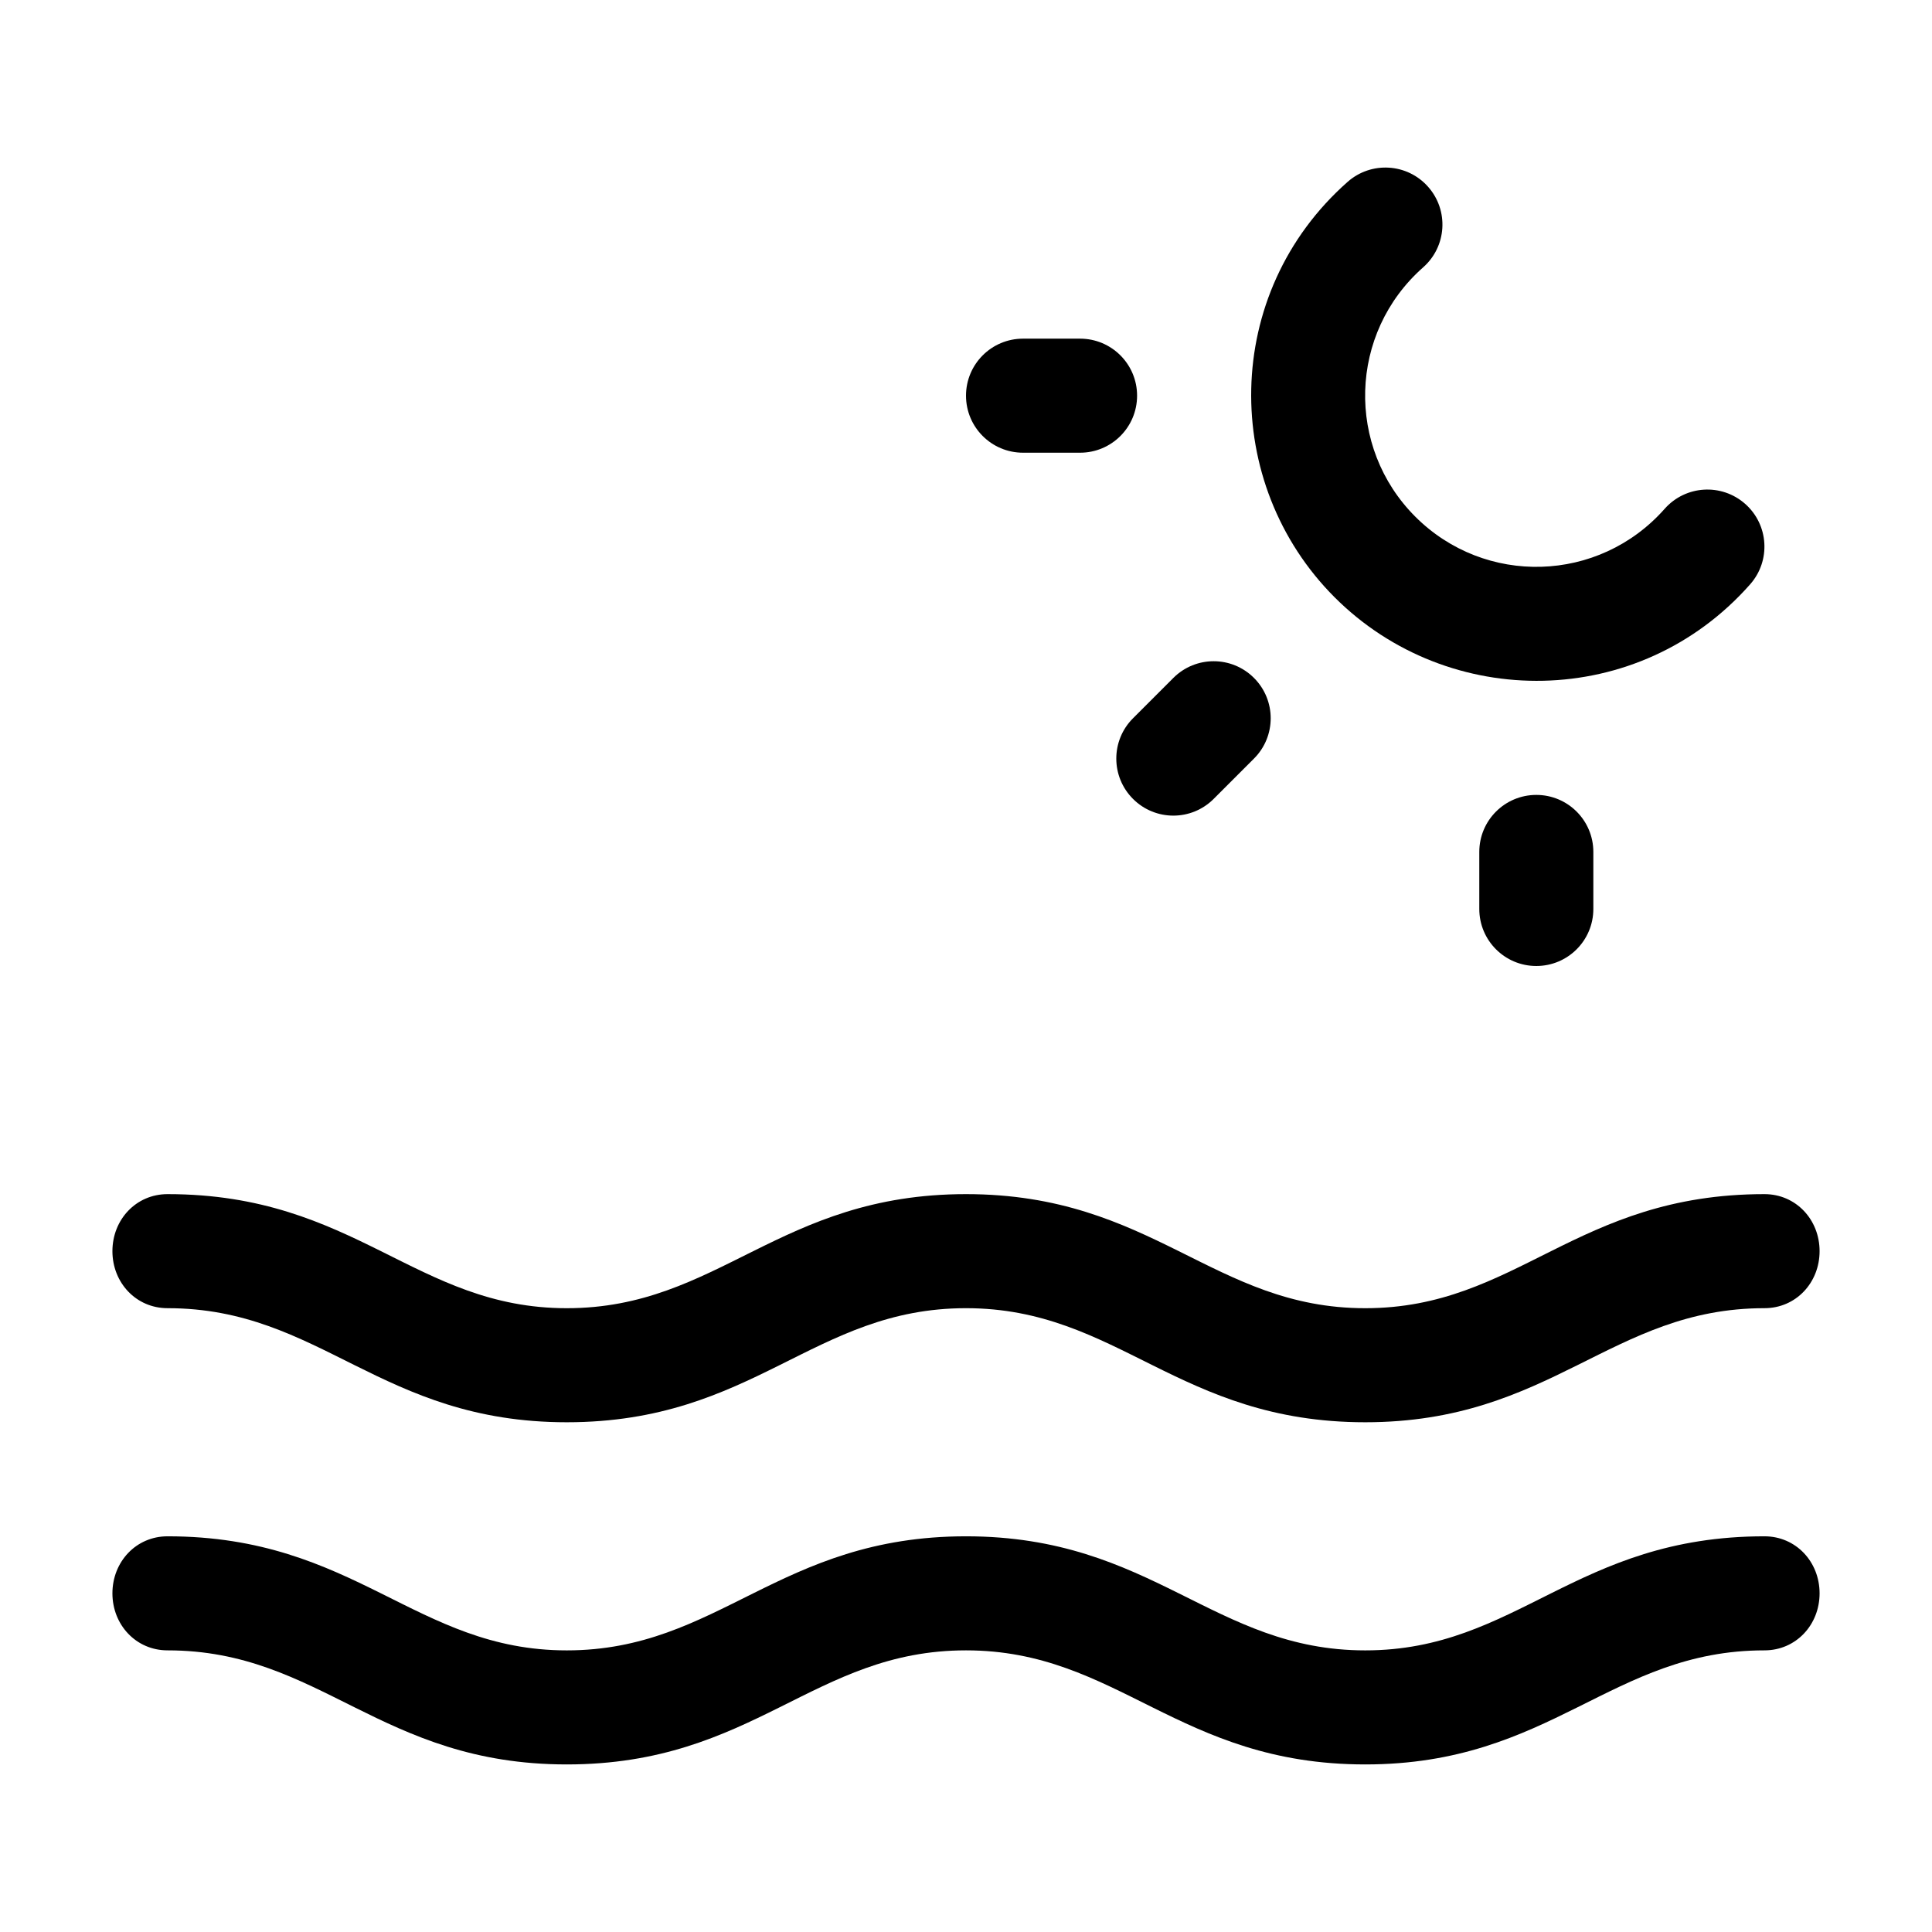
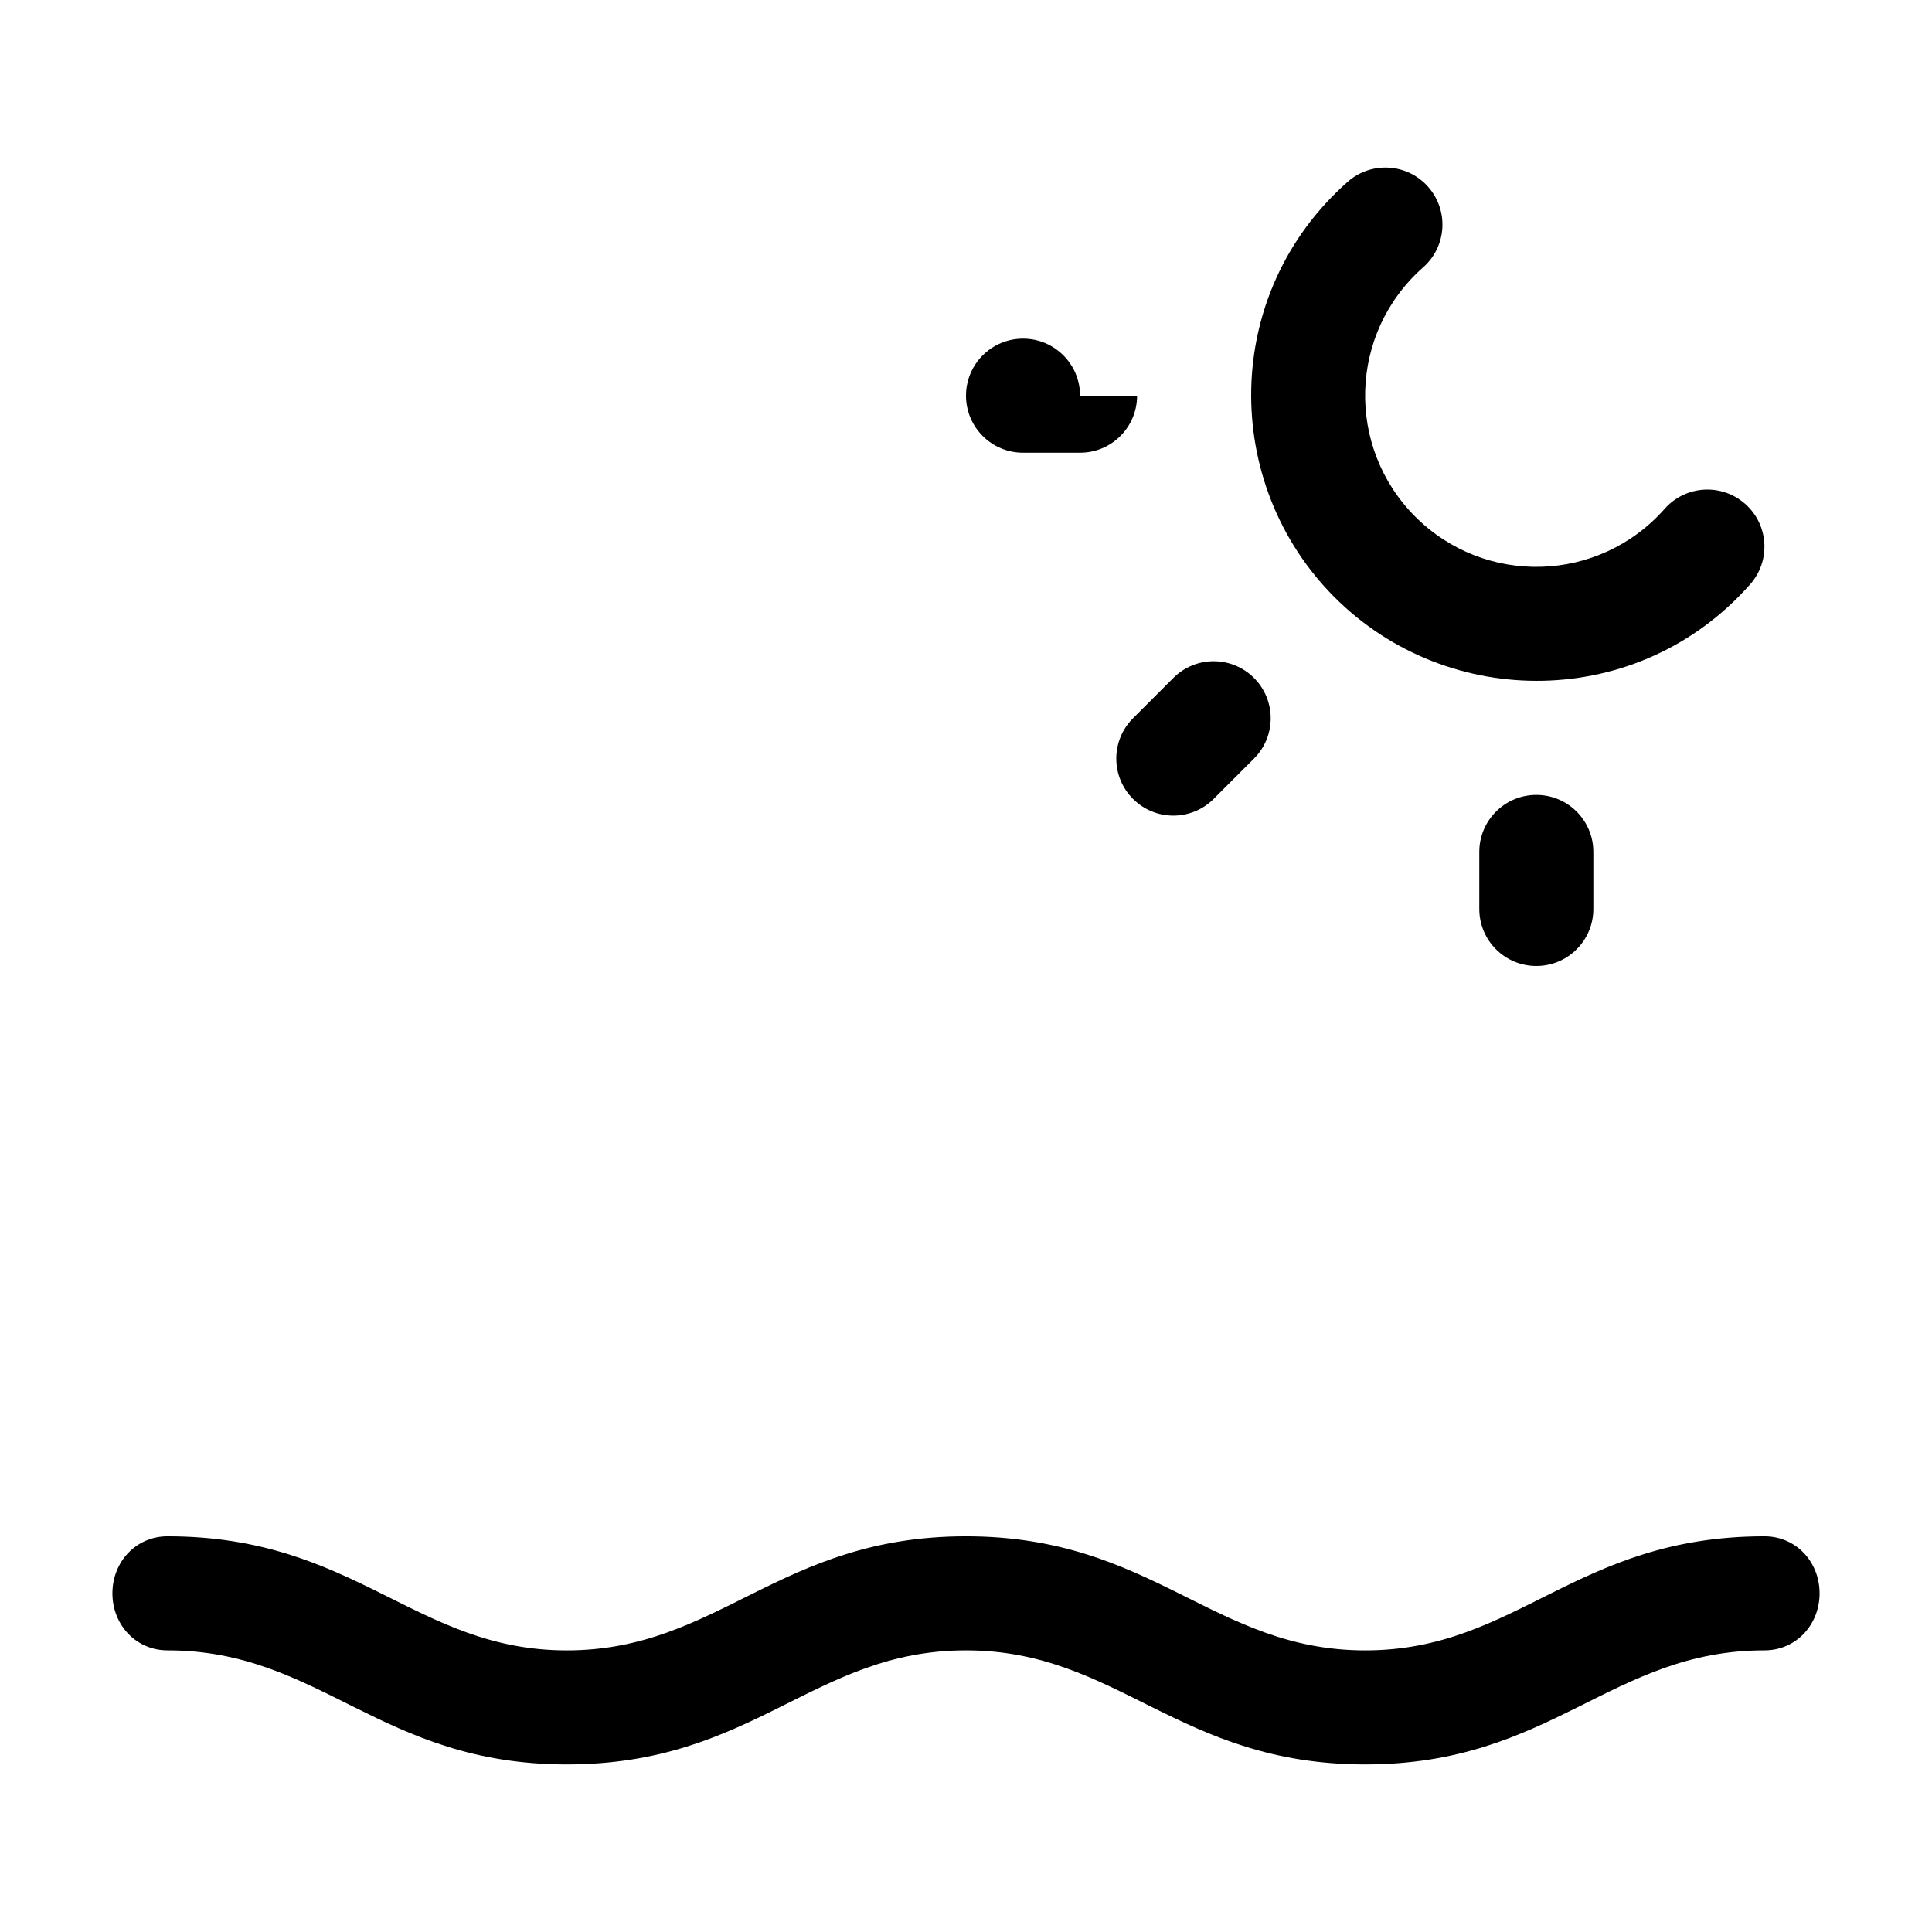
<svg xmlns="http://www.w3.org/2000/svg" fill="#000000" width="800px" height="800px" version="1.1" viewBox="144 144 512 512">
  <g>
    <path d="m607.8 298.86c-29.488 33.383-79.934 33.598-110.1 3.441-30.102-30.102-30-80.57 3.441-110.11 6.258-5.523 15.809-4.934 21.328 1.32 5.535 6.258 4.941 15.809-1.316 21.336-19.789 17.469-20.484 47.676-2.082 66.078 18.434 18.434 48.617 17.668 66.078-2.082 5.535-6.254 15.07-6.84 21.328-1.32 6.269 5.531 6.856 15.086 1.32 21.336z" />
    <path d="m444.26 355.72c-5.906-5.906-5.906-15.469 0-21.371l10.688-10.688c5.906-5.906 15.469-5.906 21.371 0 5.906 5.906 5.906 15.469 0 21.371l-10.688 10.688c-5.902 5.906-15.465 5.906-21.371 0z" />
-     <path d="m445.34 248.86c0 8.348-6.762 15.113-15.113 15.113h-15.113c-8.352 0-15.113-6.766-15.113-15.113 0-8.348 6.762-15.113 15.113-15.113h15.113c8.355 0 15.113 6.766 15.113 15.113z" />
+     <path d="m445.34 248.86c0 8.348-6.762 15.113-15.113 15.113h-15.113c-8.352 0-15.113-6.766-15.113-15.113 0-8.348 6.762-15.113 15.113-15.113c8.355 0 15.113 6.766 15.113 15.113z" />
    <path d="m551.14 354.66c8.352 0 15.113 6.766 15.113 15.113v15.113c0 8.348-6.762 15.113-15.113 15.113s-15.113-6.766-15.113-15.113v-15.113c0-8.348 6.762-15.113 15.113-15.113z" />
    <path d="m626.21 566.25c0 8.348-6.258 15.113-14.609 15.113-40.602 0-56.406 30.23-105.8 30.23-49.516 0-65.535-30.23-105.8-30.23-40.426 0-56.156 30.23-105.8 30.23-49.402 0-65.191-30.23-105.8-30.23-8.352 0-14.609-6.766-14.609-15.113s6.258-15.113 14.609-15.113c49.848 0 65.719 30.23 105.8 30.23 40.285 0 56.215-30.23 105.8-30.23 49.555 0 65.555 30.23 105.8 30.23 40.258 0 55.785-30.23 105.8-30.23 8.352 0 14.609 6.766 14.609 15.113z" />
-     <path d="m626.21 475.57c0 8.348-6.258 15.113-14.609 15.113-40.602 0-56.406 30.23-105.8 30.23-49.516 0-65.535-30.23-105.8-30.23-40.426 0-56.156 30.23-105.8 30.23-49.402 0-65.191-30.23-105.8-30.23-8.352 0-14.609-6.766-14.609-15.113 0-8.348 6.258-15.113 14.609-15.113 49.848 0 65.719 30.23 105.8 30.23 40.285 0 56.215-30.23 105.8-30.23 49.555 0 65.555 30.23 105.8 30.23 40.258 0 55.785-30.23 105.8-30.23 8.352 0 14.609 6.766 14.609 15.113z" />
  </g>
</svg>